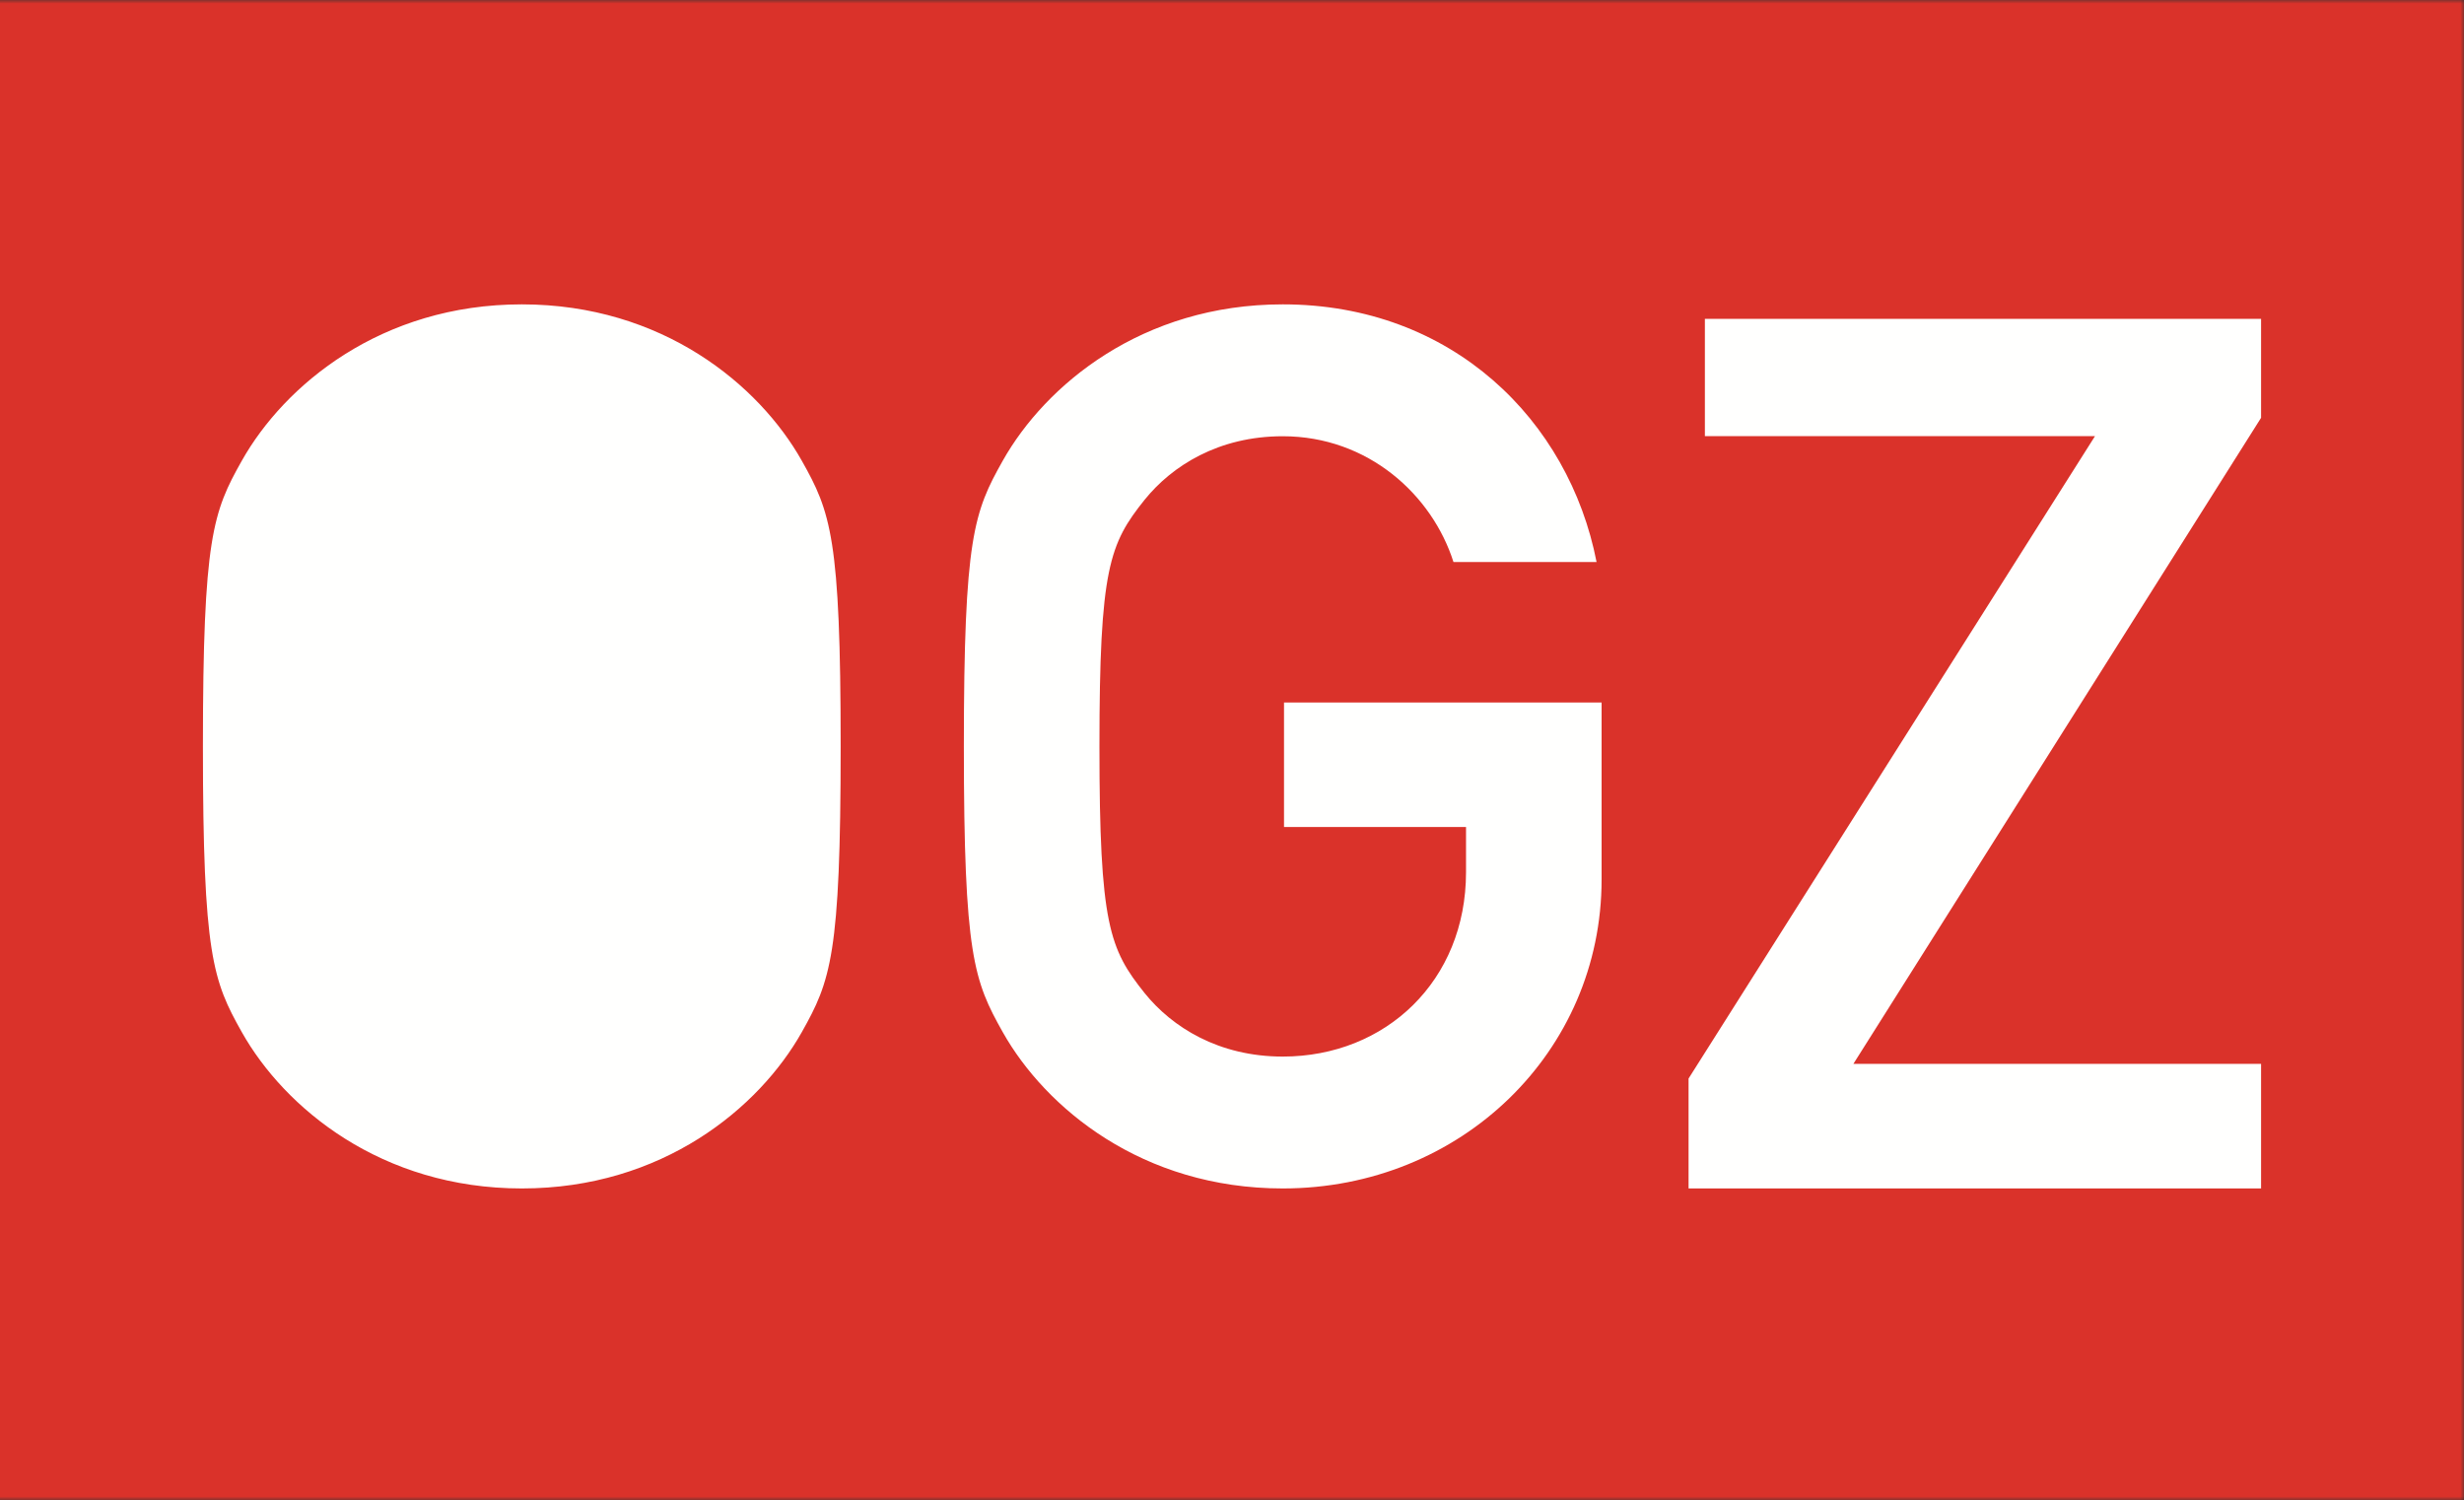
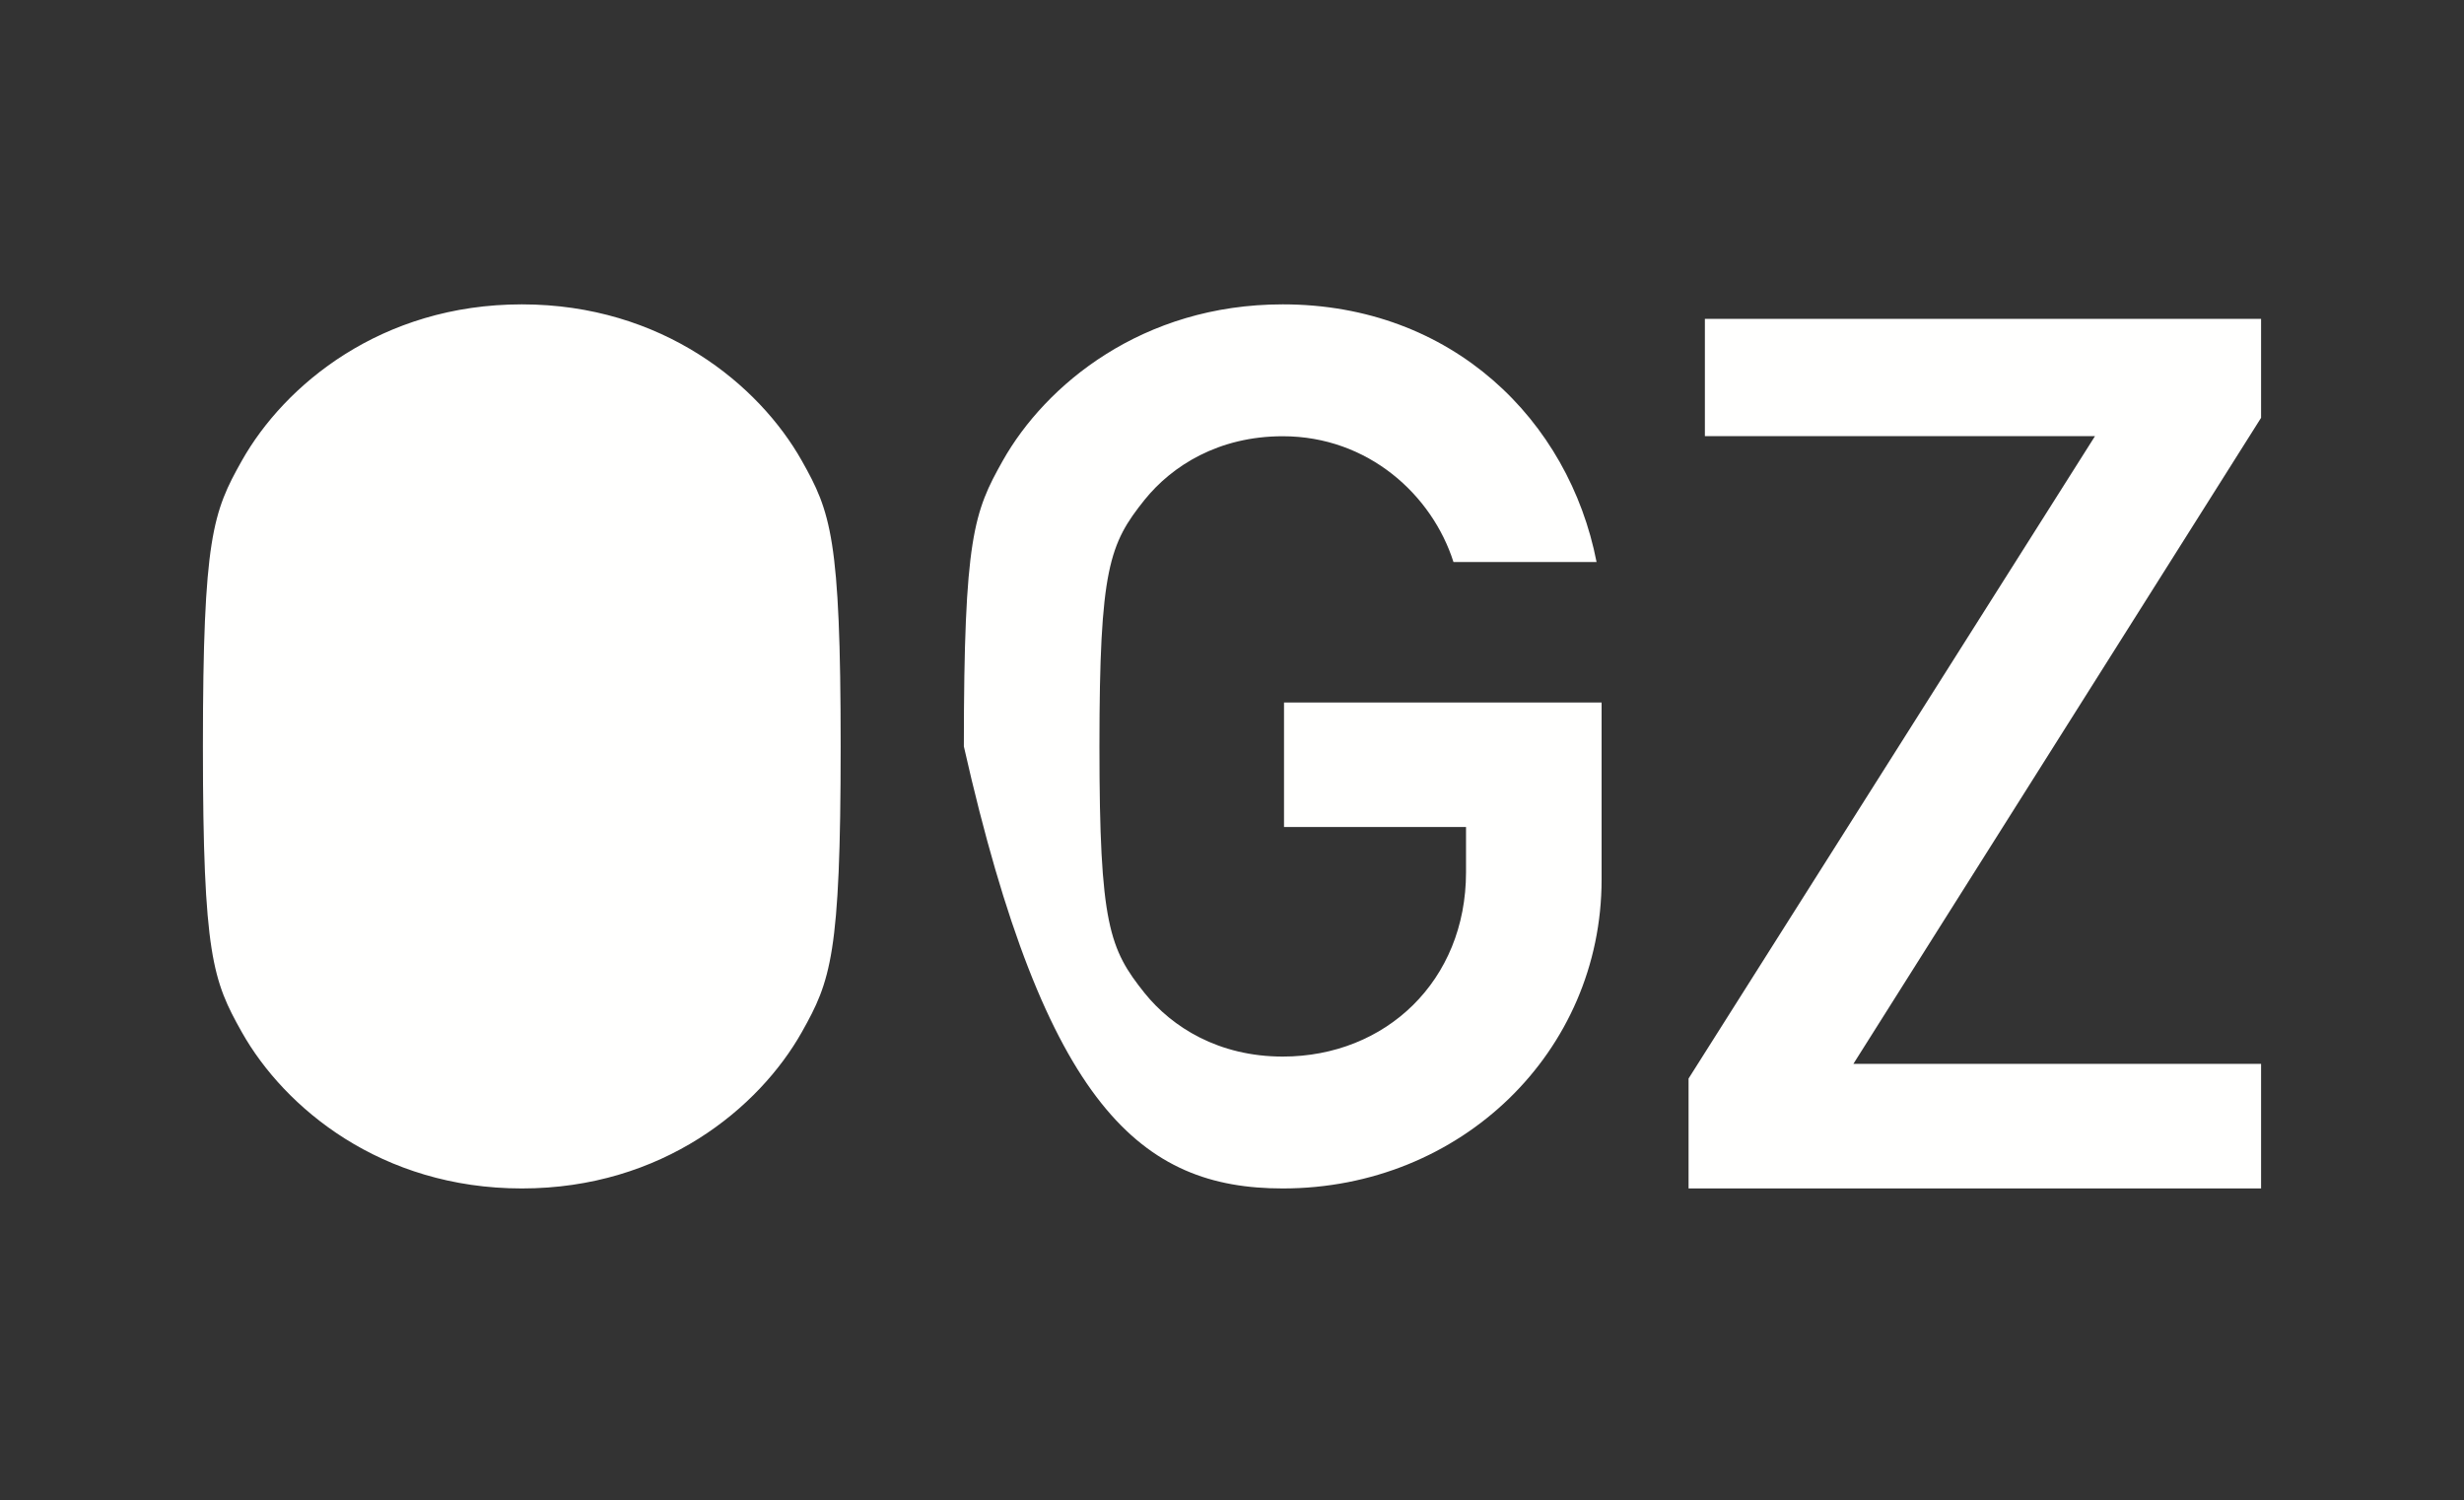
<svg xmlns="http://www.w3.org/2000/svg" xmlns:xlink="http://www.w3.org/1999/xlink" width="340px" height="207px" viewBox="0 0 340 207" version="1.1">
  <rect x="0" y="0" width="340" height="207" fill="#333333" stroke="none" />
  <title>OGZ_logo_EPS (1)</title>
  <desc>Created with Sketch.</desc>
  <defs>
-     <polygon id="path-1" points="-7.83723285e-15 0 341 0 341 207 -7.83723285e-15 207" />
-   </defs>
+     </defs>
  <g id="OGZ_logo_EPS-(1)" stroke="none" stroke-width="1" fill="none" fill-rule="evenodd">
    <g id="Group-3" transform="translate(-1, 0)">
      <mask id="mask-2" fill="white">
        <use xlink:href="#path-1" />
      </mask>
      <g id="Clip-2" />
      <polygon id="Fill-1" fill="#DA322A" mask="url(#mask-2)" points="-1 207 341 207 341 0 -1 0" />
    </g>
-     <path d="M233,148.832 L233,164 L312,164 L312,146.809 L255.742,146.809 L312,57.654 L312,44 L235.252,44 L235.252,60.186 L289.081,60.186 L233,148.832 Z M177.177,96.941 L177.177,114.122 L202.292,114.122 L202.292,120.363 C202.292,135.356 191.201,145.801 177.007,145.801 C168.17,145.801 161.75,141.762 157.944,137.042 C153.097,130.973 151.708,127.602 151.708,103.003 C151.708,78.398 153.097,75.027 157.944,68.965 C161.75,64.252 168.17,60.199 177.007,60.199 C188.785,60.199 197.615,68.291 200.562,77.559 L220.306,77.559 C216.493,58.011 200.392,42 177.007,42 C157.597,42 144.26,53.126 138.371,63.571 C134.389,70.644 133,74.187 133,103.003 C133,131.819 134.389,135.356 138.371,142.436 C144.26,152.887 157.597,164 177.007,164 C201.604,164 221,145.133 221,121.368 L221,96.941 L177.177,96.941 Z M33.371,63.571 C39.26,53.126 52.597,42 72.007,42 C91.403,42 104.746,53.126 110.635,63.571 C114.618,70.644 116,74.187 116,103.003 C116,131.819 114.618,135.356 110.635,142.436 C104.746,152.887 91.403,164 72.007,164 C52.597,164 39.26,152.887 33.371,142.436 C29.389,135.356 28,131.819 28,103.003 C28,74.187 29.389,70.644 33.371,63.571 L33.371,63.571 Z" id="Fill-4" fill="#FFFFFE" />
+     <path d="M233,148.832 L233,164 L312,164 L312,146.809 L255.742,146.809 L312,57.654 L312,44 L235.252,44 L235.252,60.186 L289.081,60.186 L233,148.832 Z M177.177,96.941 L177.177,114.122 L202.292,114.122 L202.292,120.363 C202.292,135.356 191.201,145.801 177.007,145.801 C168.17,145.801 161.75,141.762 157.944,137.042 C153.097,130.973 151.708,127.602 151.708,103.003 C151.708,78.398 153.097,75.027 157.944,68.965 C161.75,64.252 168.17,60.199 177.007,60.199 C188.785,60.199 197.615,68.291 200.562,77.559 L220.306,77.559 C216.493,58.011 200.392,42 177.007,42 C157.597,42 144.26,53.126 138.371,63.571 C134.389,70.644 133,74.187 133,103.003 C144.26,152.887 157.597,164 177.007,164 C201.604,164 221,145.133 221,121.368 L221,96.941 L177.177,96.941 Z M33.371,63.571 C39.26,53.126 52.597,42 72.007,42 C91.403,42 104.746,53.126 110.635,63.571 C114.618,70.644 116,74.187 116,103.003 C116,131.819 114.618,135.356 110.635,142.436 C104.746,152.887 91.403,164 72.007,164 C52.597,164 39.26,152.887 33.371,142.436 C29.389,135.356 28,131.819 28,103.003 C28,74.187 29.389,70.644 33.371,63.571 L33.371,63.571 Z" id="Fill-4" fill="#FFFFFE" />
  </g>
</svg>